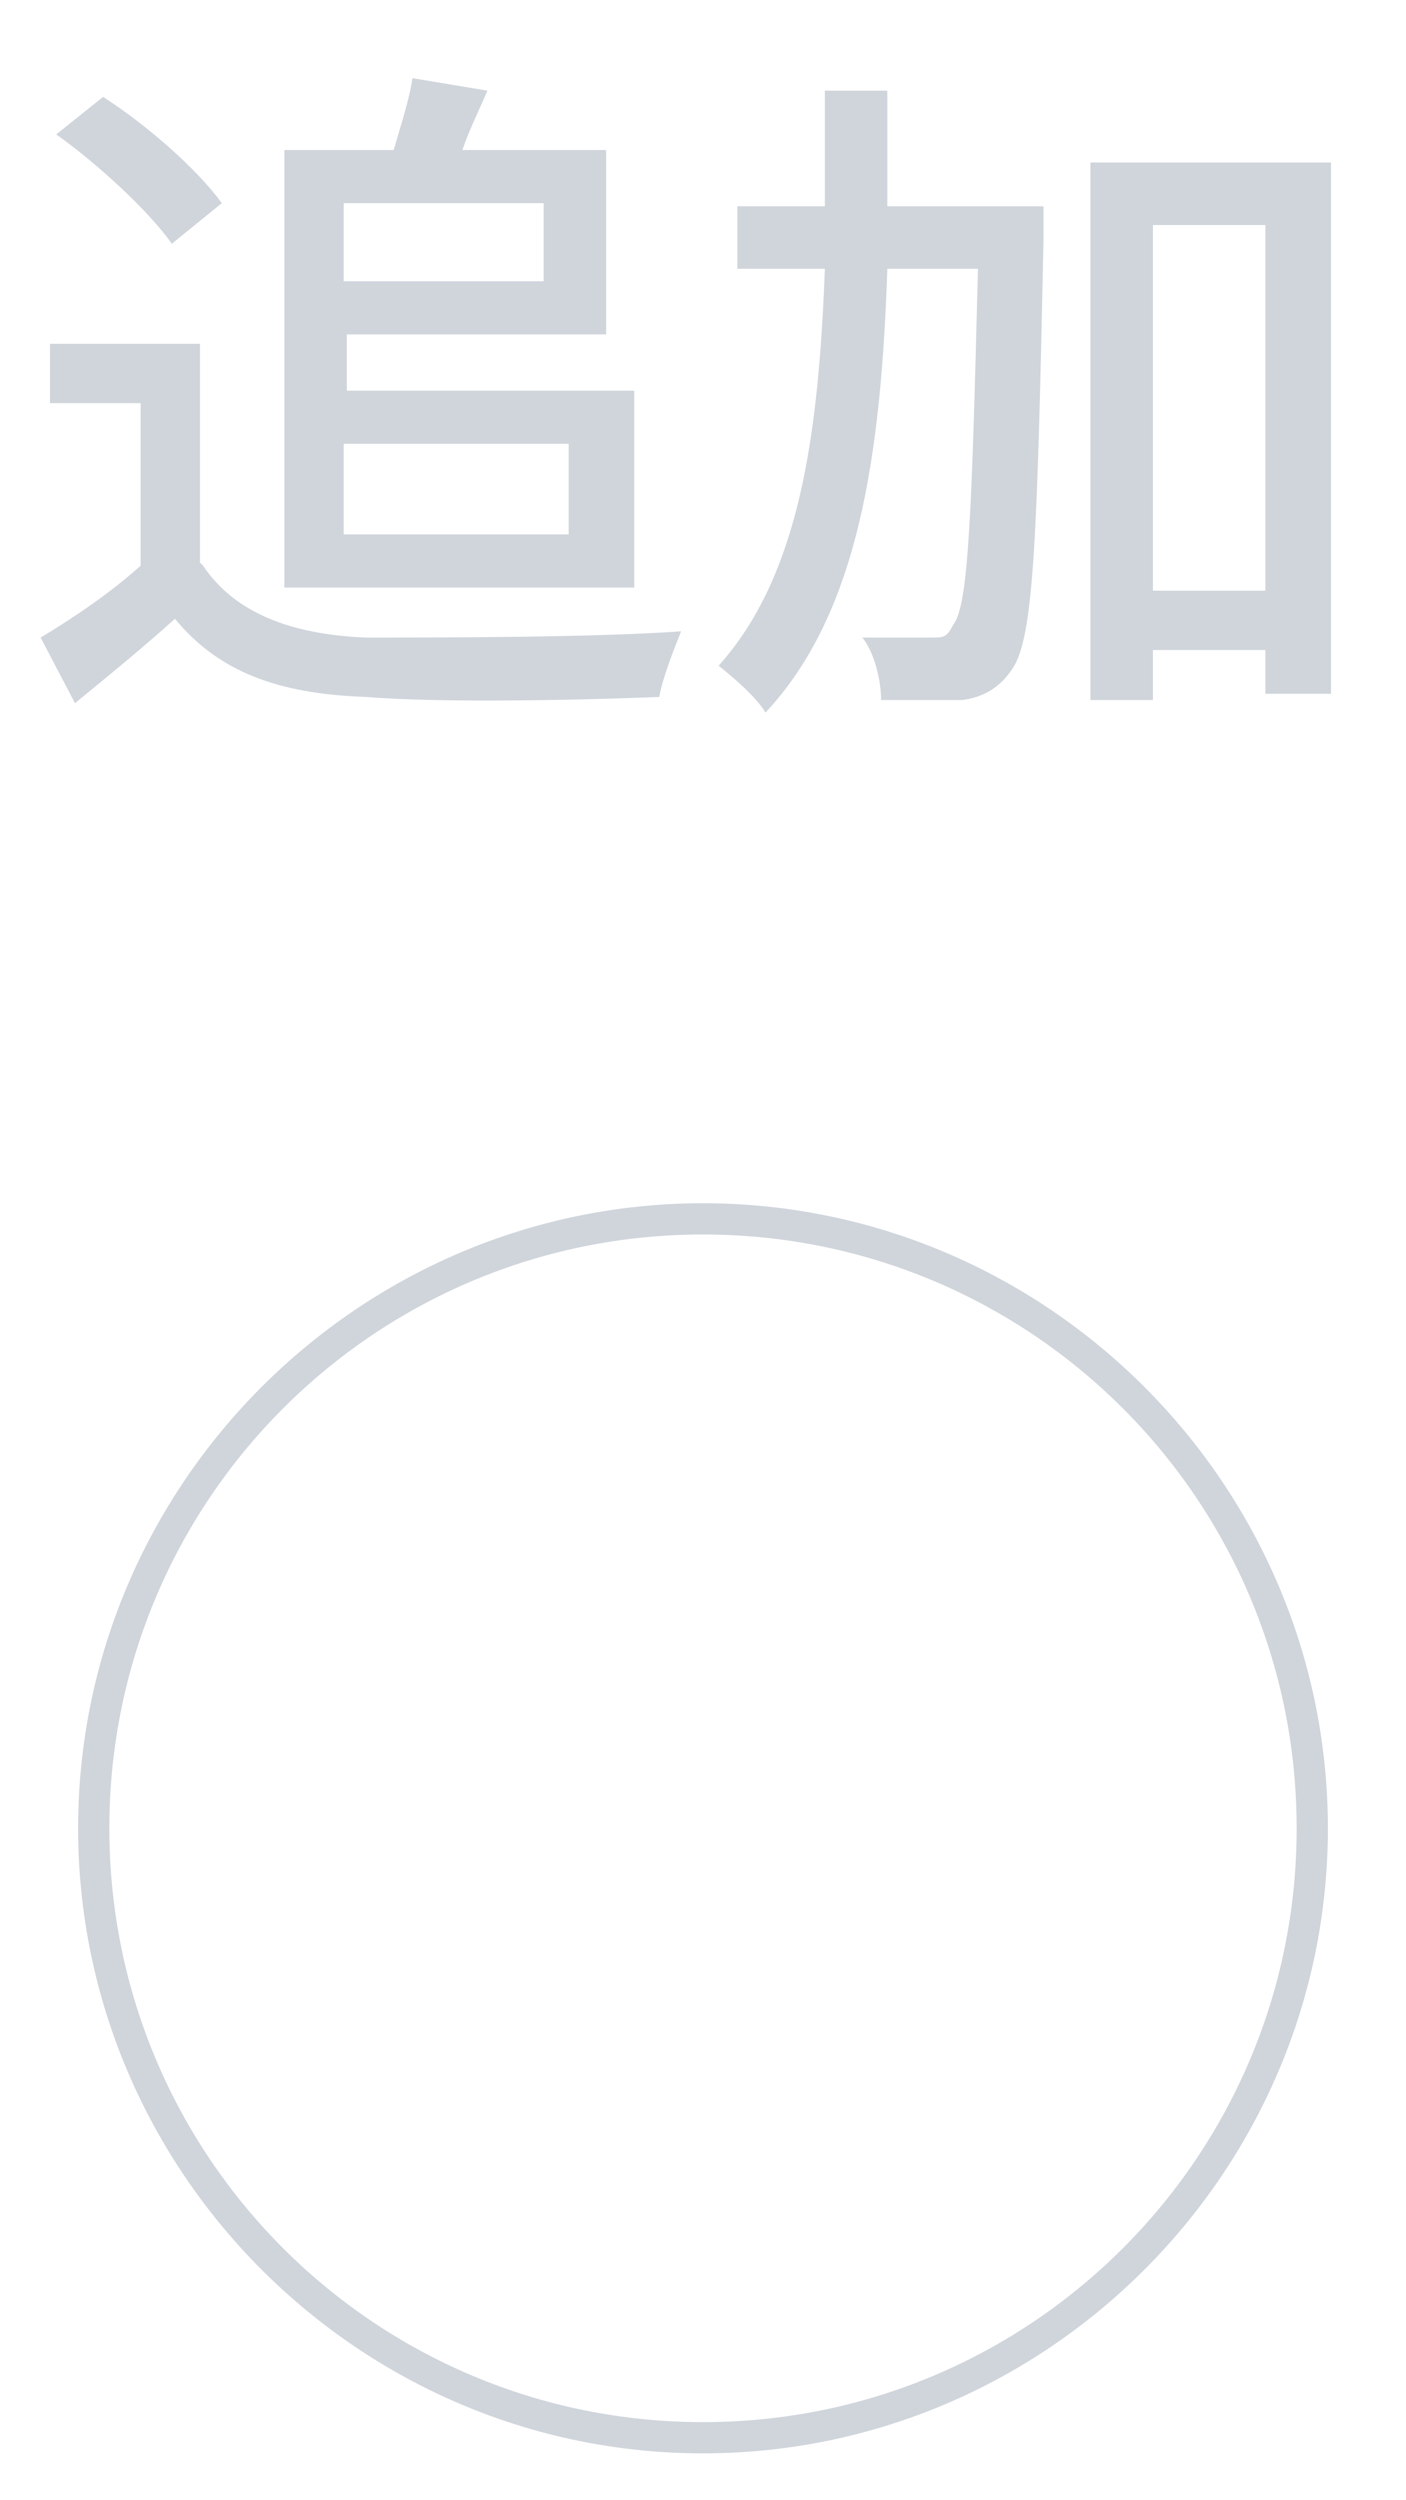
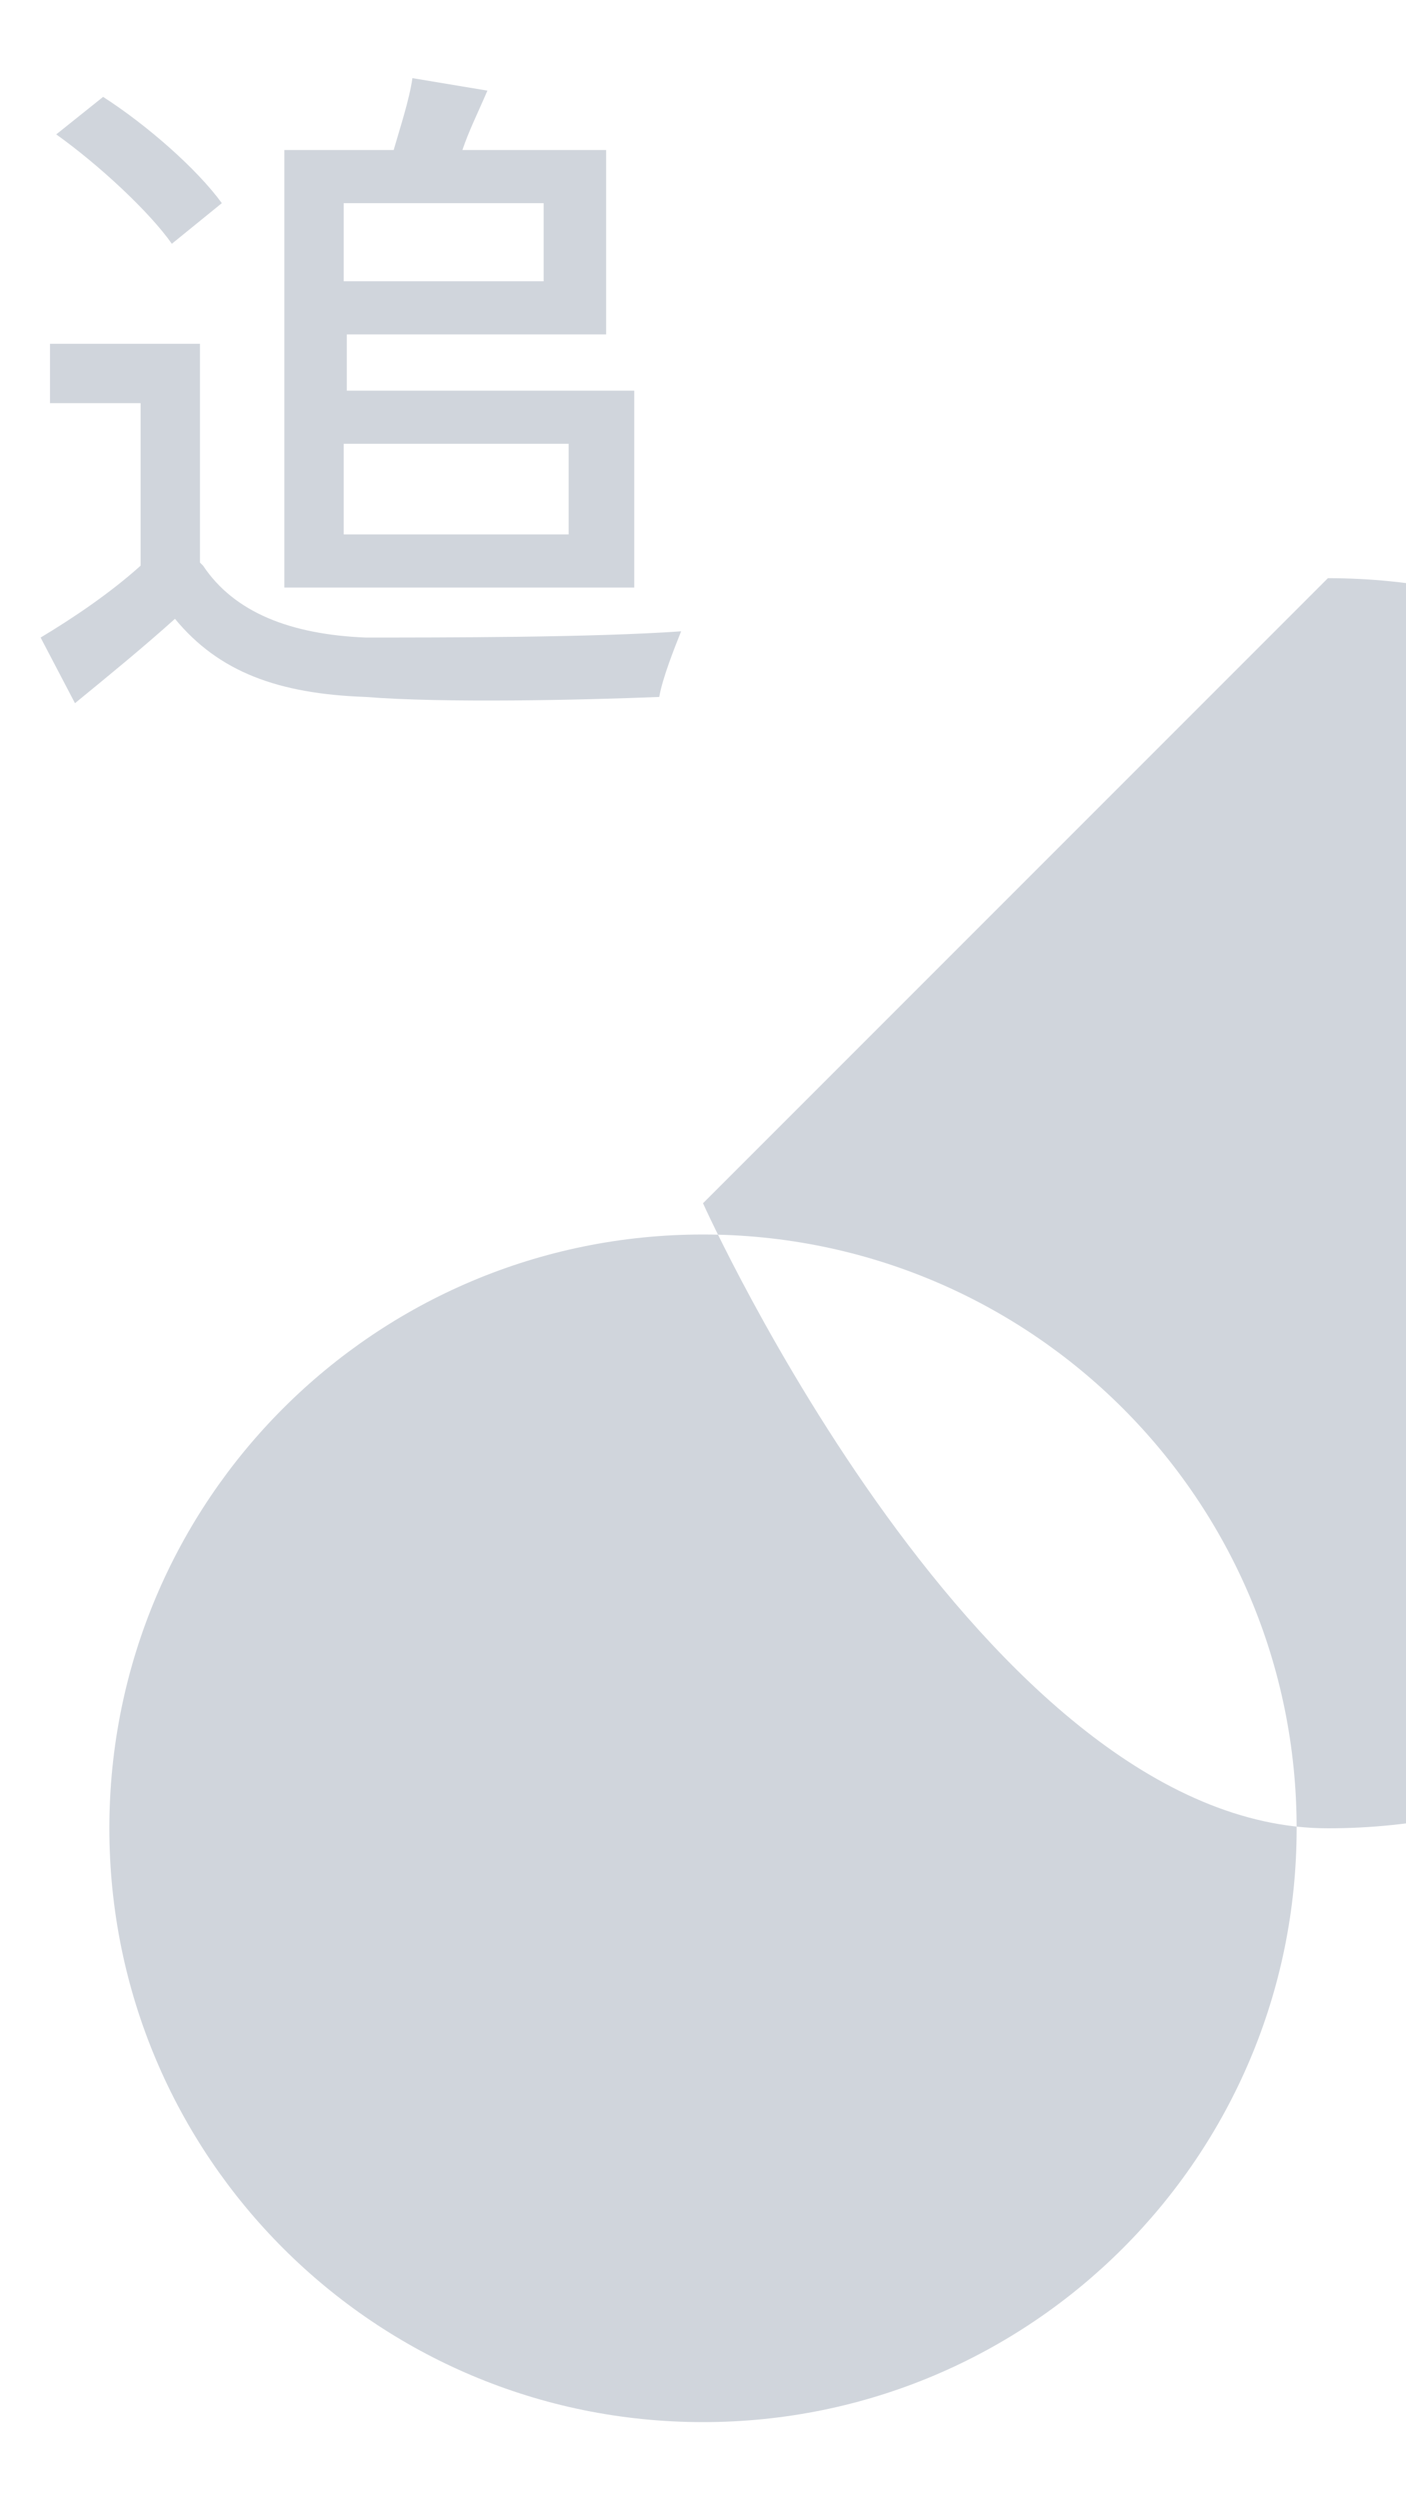
<svg xmlns="http://www.w3.org/2000/svg" version="1.1" viewBox="0 0 45 80">
  <g>
    <g id="contents">
      <g>
        <g>
          <path d="M6.5,18.1c1,1.5,2.8,2.2,5.2,2.3,2.4,0,7.3,0,10.1-.2-.2.5-.6,1.5-.7,2.1-2.5.1-6.9.2-9.4,0-2.8-.1-4.7-.8-6.1-2.5-1,.9-2.1,1.8-3.2,2.7l-1.1-2.1c1-.6,2.2-1.4,3.2-2.3v-5.2H1.6v-1.9h4.8v7ZM5.5,7.8c-.7-1-2.3-2.5-3.7-3.5l1.5-1.2c1.4.9,3,2.3,3.8,3.4l-1.6,1.3ZM9,4.8h3.6c.2-.7.5-1.6.6-2.3l2.4.4c-.3.7-.6,1.3-.8,1.9h4.6v5.9h-8.3v1.8h9.2v6.3h-11.2V4.8ZM11,6.5v2.5h6.4v-2.5h-6.4ZM11,14.2v2.9h7.2v-2.9h-7.2Z" fill="#d0d5dc" />
-           <path d="M33.4,6.6s0,.7,0,1c-.2,9.5-.3,12.8-1,13.8-.4.6-.9.9-1.6,1-.6,0-1.6,0-2.6,0,0-.6-.2-1.5-.6-2,1,0,1.8,0,2.2,0s.5,0,.7-.4c.5-.6.6-3.5.8-11.4h-2.9c-.2,5.9-.9,11-3.9,14.2-.3-.5-1-1.1-1.5-1.5,2.6-2.9,3.2-7.4,3.4-12.7h-2.8v-2h2.8c0-1.2,0-2.4,0-3.7h2c0,1.3,0,2.5,0,3.7h4.8ZM42.6,5.2v17h-2.1v-1.4h-3.6v1.6h-2V5.2h7.6ZM40.5,18.9V7.2h-3.6v11.7h3.6Z" fill="#d0d5dc" />
        </g>
-         <path d="M22.5,39.5c10.5,0,19,8.5,19,19s-8.5,19-19,19S3.5,69,3.5,58.5s8.5-19,19-19M22.5,38.5c-11,0-20,9-20,20s9,20,20,20,20-9,20-20-9-20-20-20h0Z" fill="#d0d5dc" />
+         <path d="M22.5,39.5c10.5,0,19,8.5,19,19s-8.5,19-19,19S3.5,69,3.5,58.5s8.5-19,19-19M22.5,38.5s9,20,20,20,20-9,20-20-9-20-20-20h0Z" fill="#d0d5dc" />
      </g>
    </g>
  </g>
</svg>